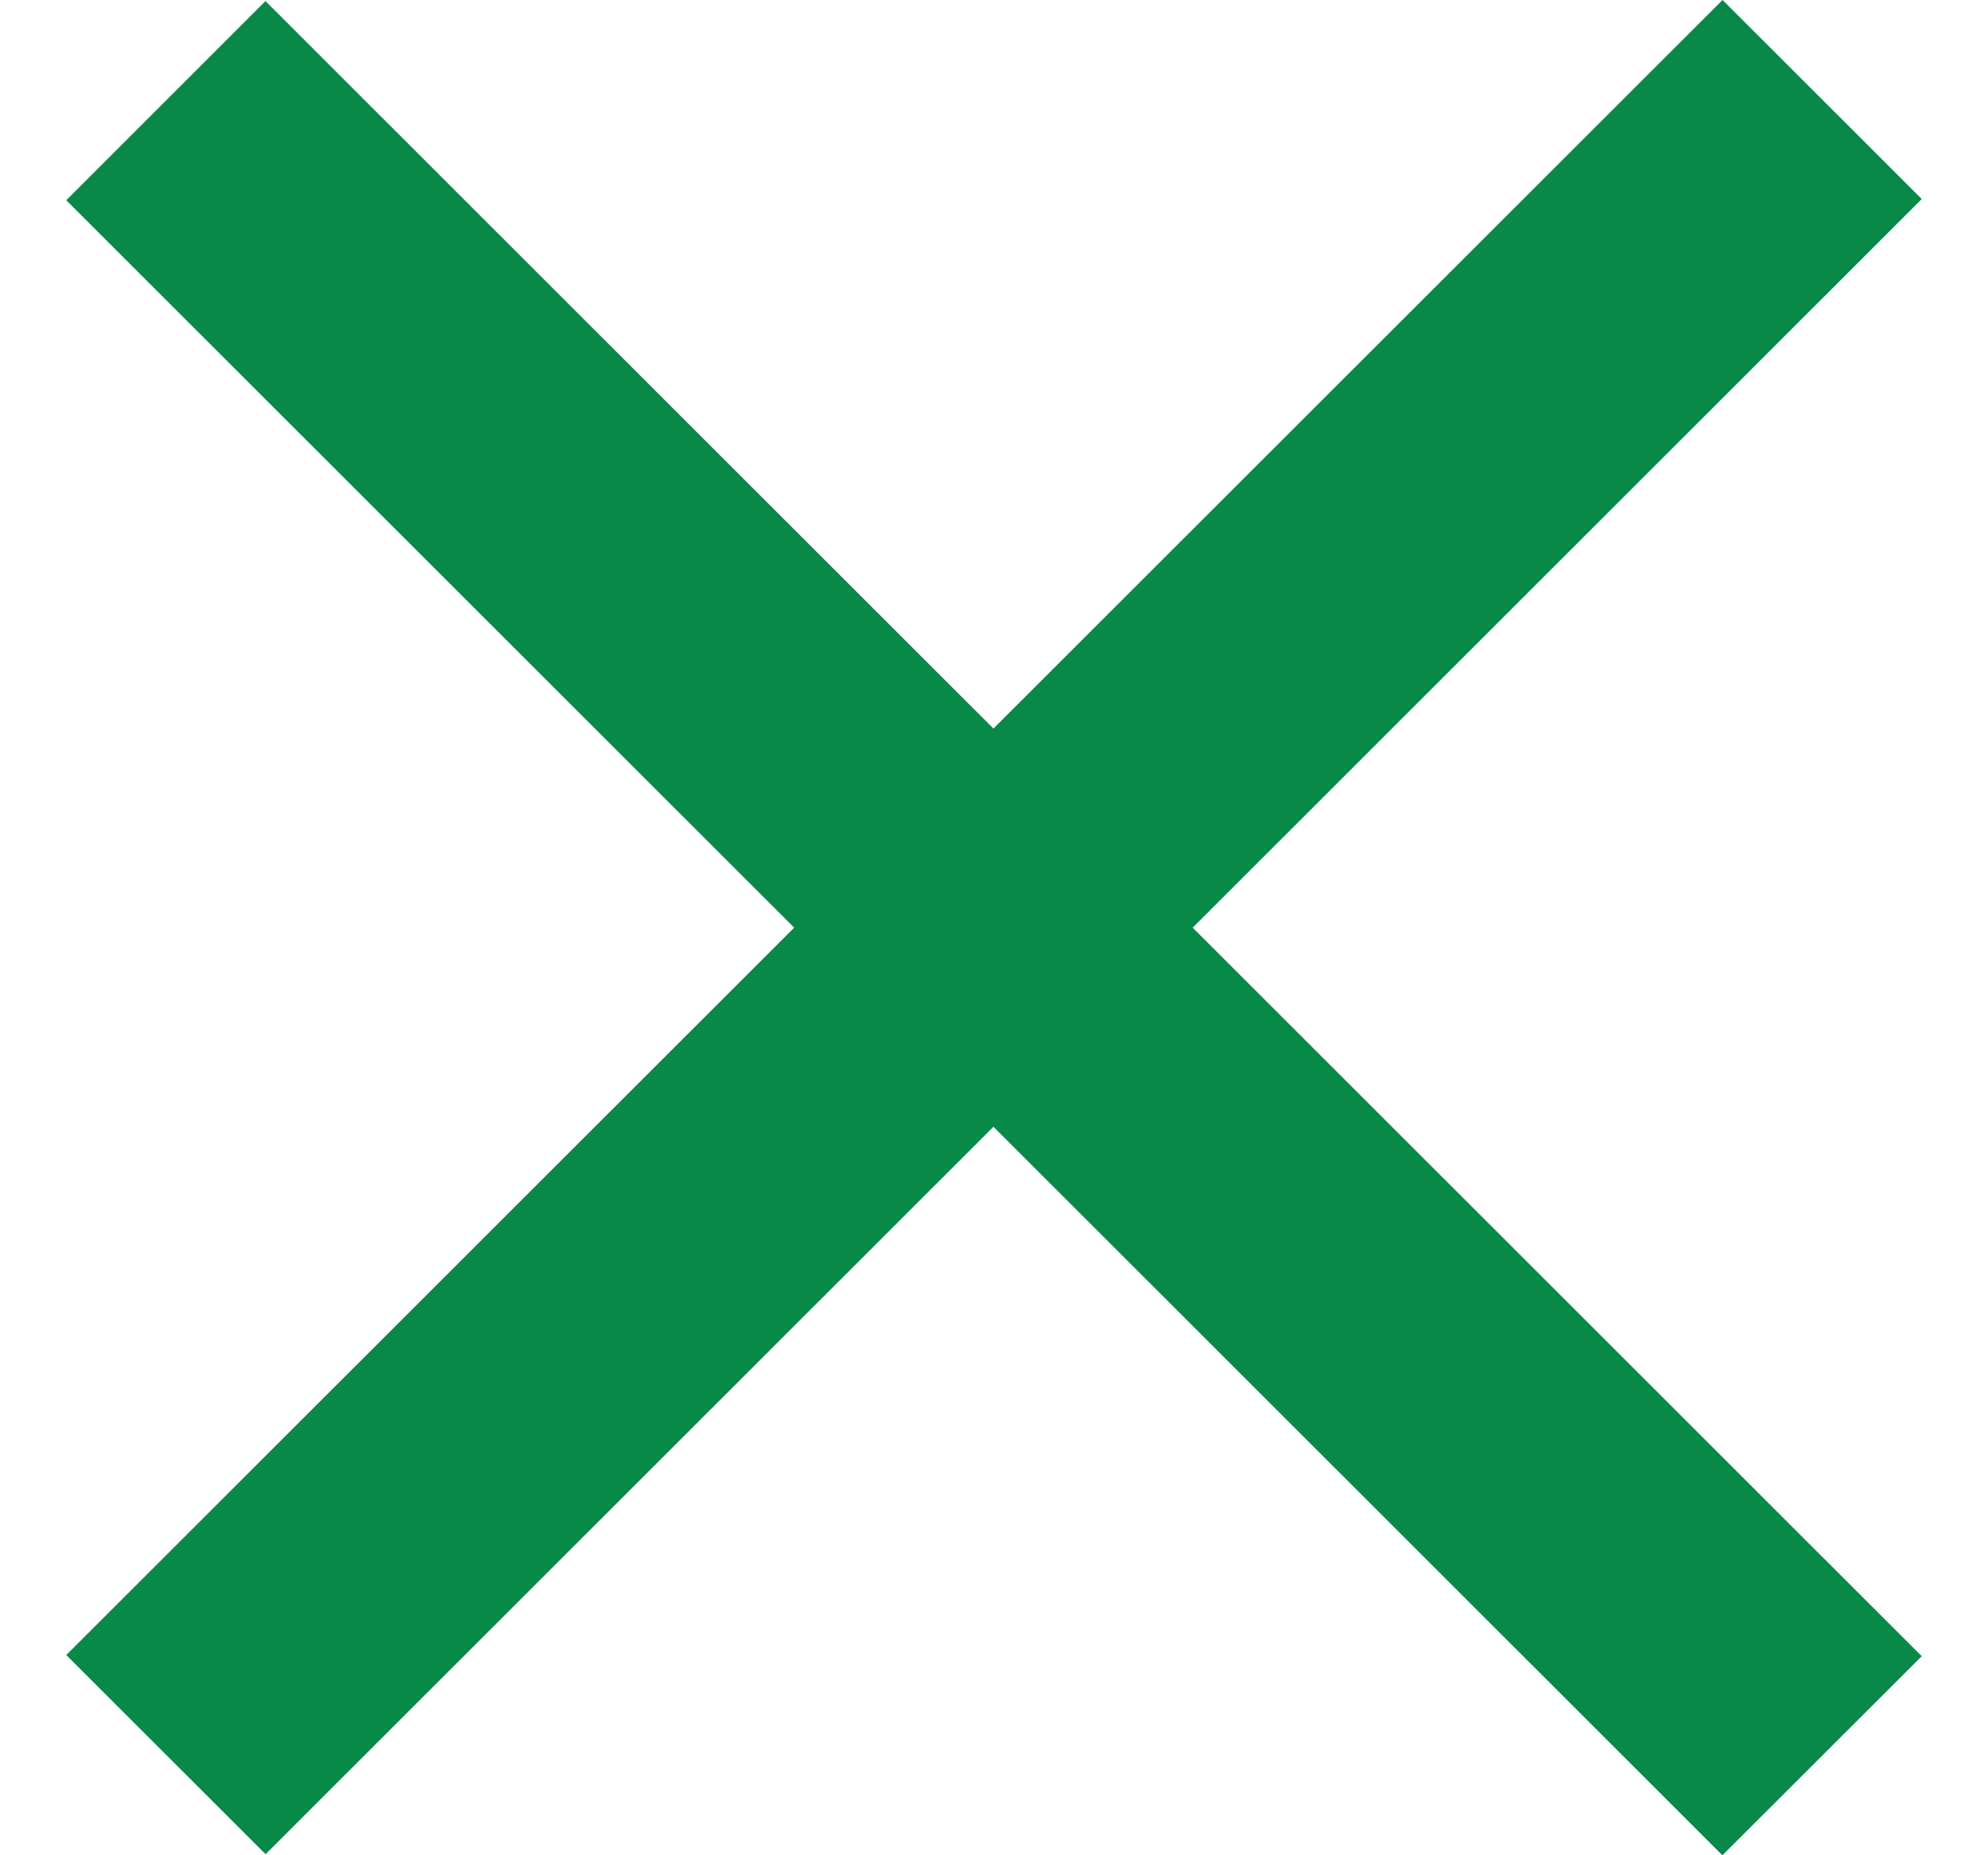
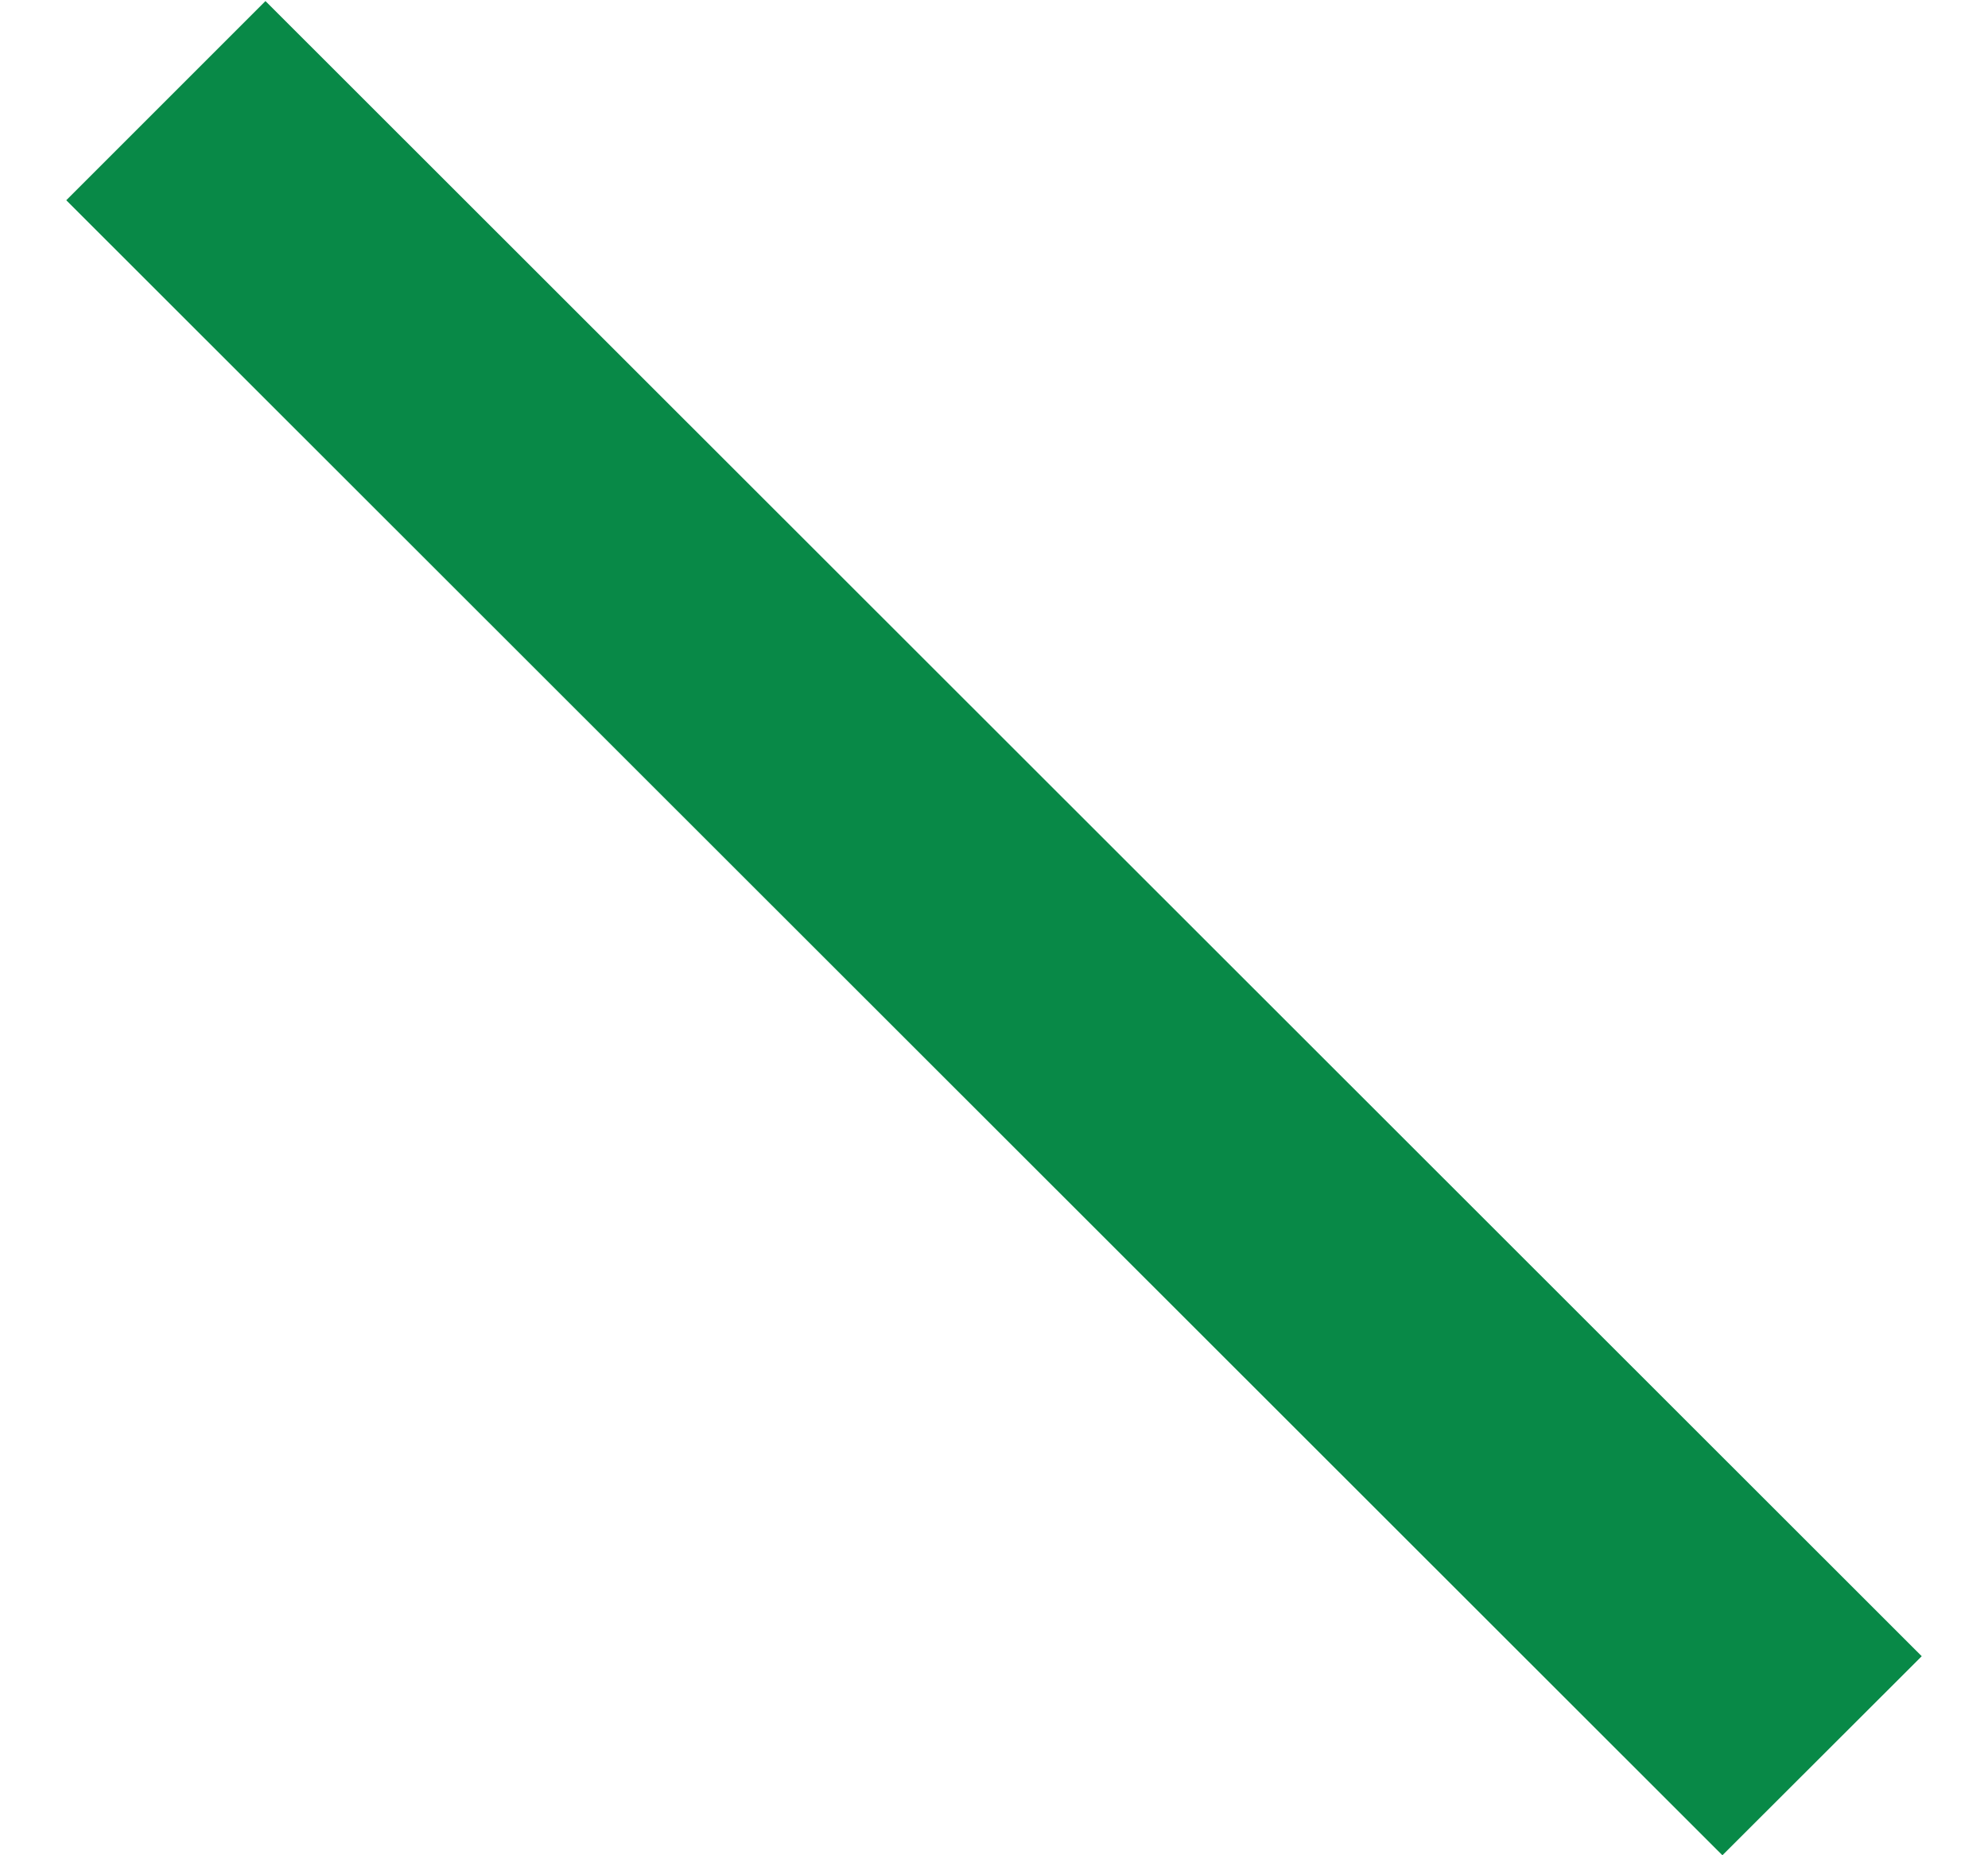
<svg xmlns="http://www.w3.org/2000/svg" width="15" height="14" viewBox="0 0 15 14" fill="none">
  <g id="è¨ºçæé">
    <path id="Vector" d="M14.5 12.498L2.003 0.008L0.5 1.511L12.996 14L14.5 12.498Z" fill="#088947" />
-     <path id="Vector_2" d="M2.004 13.992L14.5 1.502L12.997 -7.05373e-06L0.5 12.489L2.004 13.992Z" fill="#088947" />
  </g>
</svg>